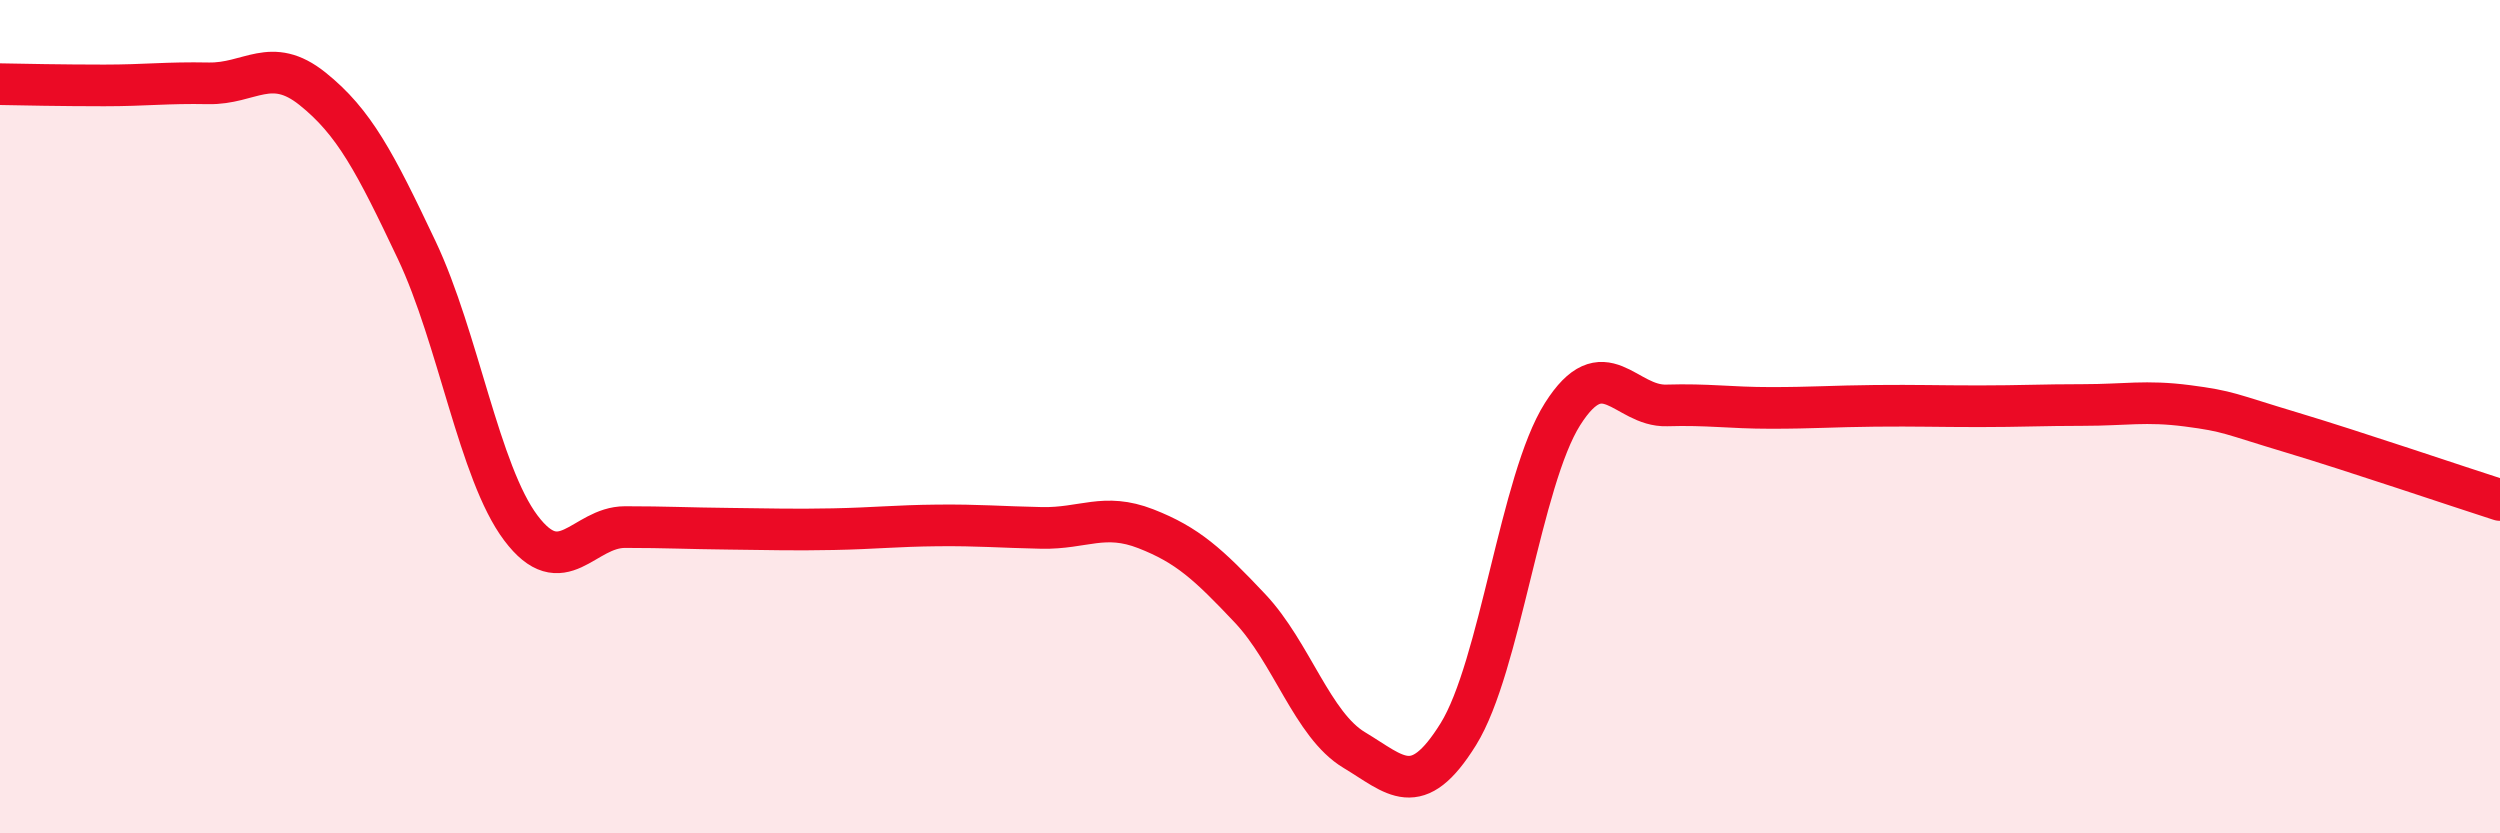
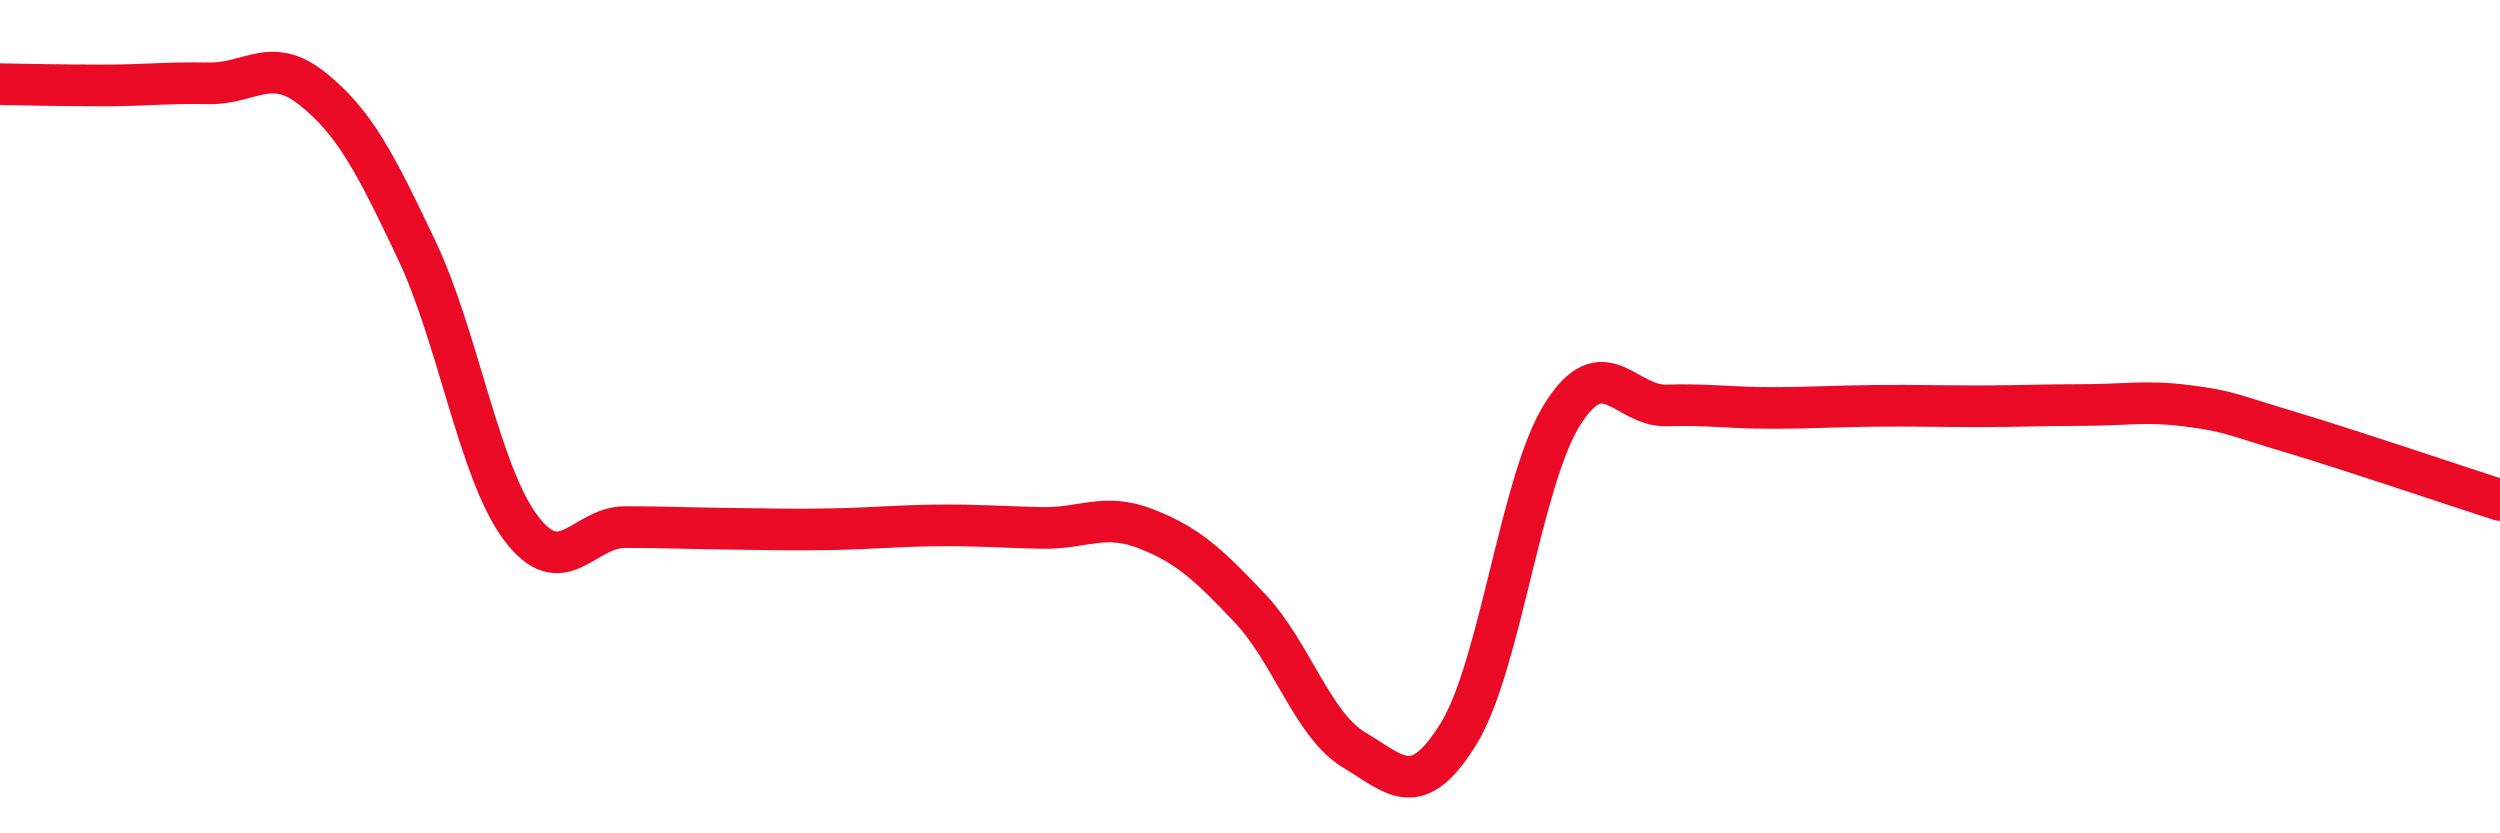
<svg xmlns="http://www.w3.org/2000/svg" width="60" height="20" viewBox="0 0 60 20">
-   <path d="M 0,2.02 C 0.5,2.03 1.5,2.05 2.5,2.05 C 3.5,2.05 4,1.98 5,2 C 6,2.02 6.5,1.33 7.5,2.13 C 8.5,2.93 9,3.89 10,6 C 11,8.11 11.5,11.34 12.5,12.67 C 13.5,14 14,12.65 15,12.65 C 16,12.65 16.5,12.68 17.5,12.69 C 18.5,12.7 19,12.72 20,12.7 C 21,12.68 21.5,12.62 22.5,12.61 C 23.5,12.6 24,12.65 25,12.67 C 26,12.69 26.5,12.3 27.5,12.69 C 28.5,13.08 29,13.54 30,14.6 C 31,15.66 31.5,17.4 32.5,18 C 33.5,18.6 34,19.23 35,17.62 C 36,16.01 36.5,11.52 37.5,9.94 C 38.5,8.36 39,9.76 40,9.73 C 41,9.7 41.5,9.79 42.5,9.79 C 43.5,9.79 44,9.75 45,9.74 C 46,9.73 46.5,9.75 47.5,9.75 C 48.5,9.75 49,9.72 50,9.72 C 51,9.72 51.5,9.61 52.5,9.74 C 53.5,9.87 53.5,9.93 55,10.38 C 56.5,10.83 59,11.68 60,12L60 20L0 20Z" fill="#EB0A25" opacity="0.1" stroke-linecap="round" stroke-linejoin="round" />
  <path d="M 0,2.02 C 0.5,2.03 1.5,2.05 2.5,2.05 C 3.5,2.05 4,1.98 5,2 C 6,2.02 6.5,1.33 7.5,2.13 C 8.5,2.93 9,3.89 10,6 C 11,8.11 11.5,11.34 12.5,12.67 C 13.5,14 14,12.65 15,12.65 C 16,12.65 16.5,12.68 17.5,12.69 C 18.5,12.7 19,12.72 20,12.7 C 21,12.68 21.5,12.62 22.5,12.61 C 23.5,12.6 24,12.65 25,12.67 C 26,12.69 26.5,12.3 27.5,12.69 C 28.5,13.08 29,13.54 30,14.6 C 31,15.66 31.5,17.4 32.5,18 C 33.5,18.6 34,19.23 35,17.62 C 36,16.01 36.5,11.52 37.5,9.94 C 38.5,8.36 39,9.76 40,9.73 C 41,9.7 41.5,9.79 42.5,9.79 C 43.5,9.79 44,9.75 45,9.74 C 46,9.73 46.5,9.75 47.5,9.75 C 48.5,9.75 49,9.72 50,9.72 C 51,9.72 51.5,9.61 52.5,9.74 C 53.5,9.87 53.5,9.93 55,10.38 C 56.5,10.83 59,11.68 60,12" stroke="#EB0A25" stroke-width="1" fill="none" stroke-linecap="round" stroke-linejoin="round" />
</svg>